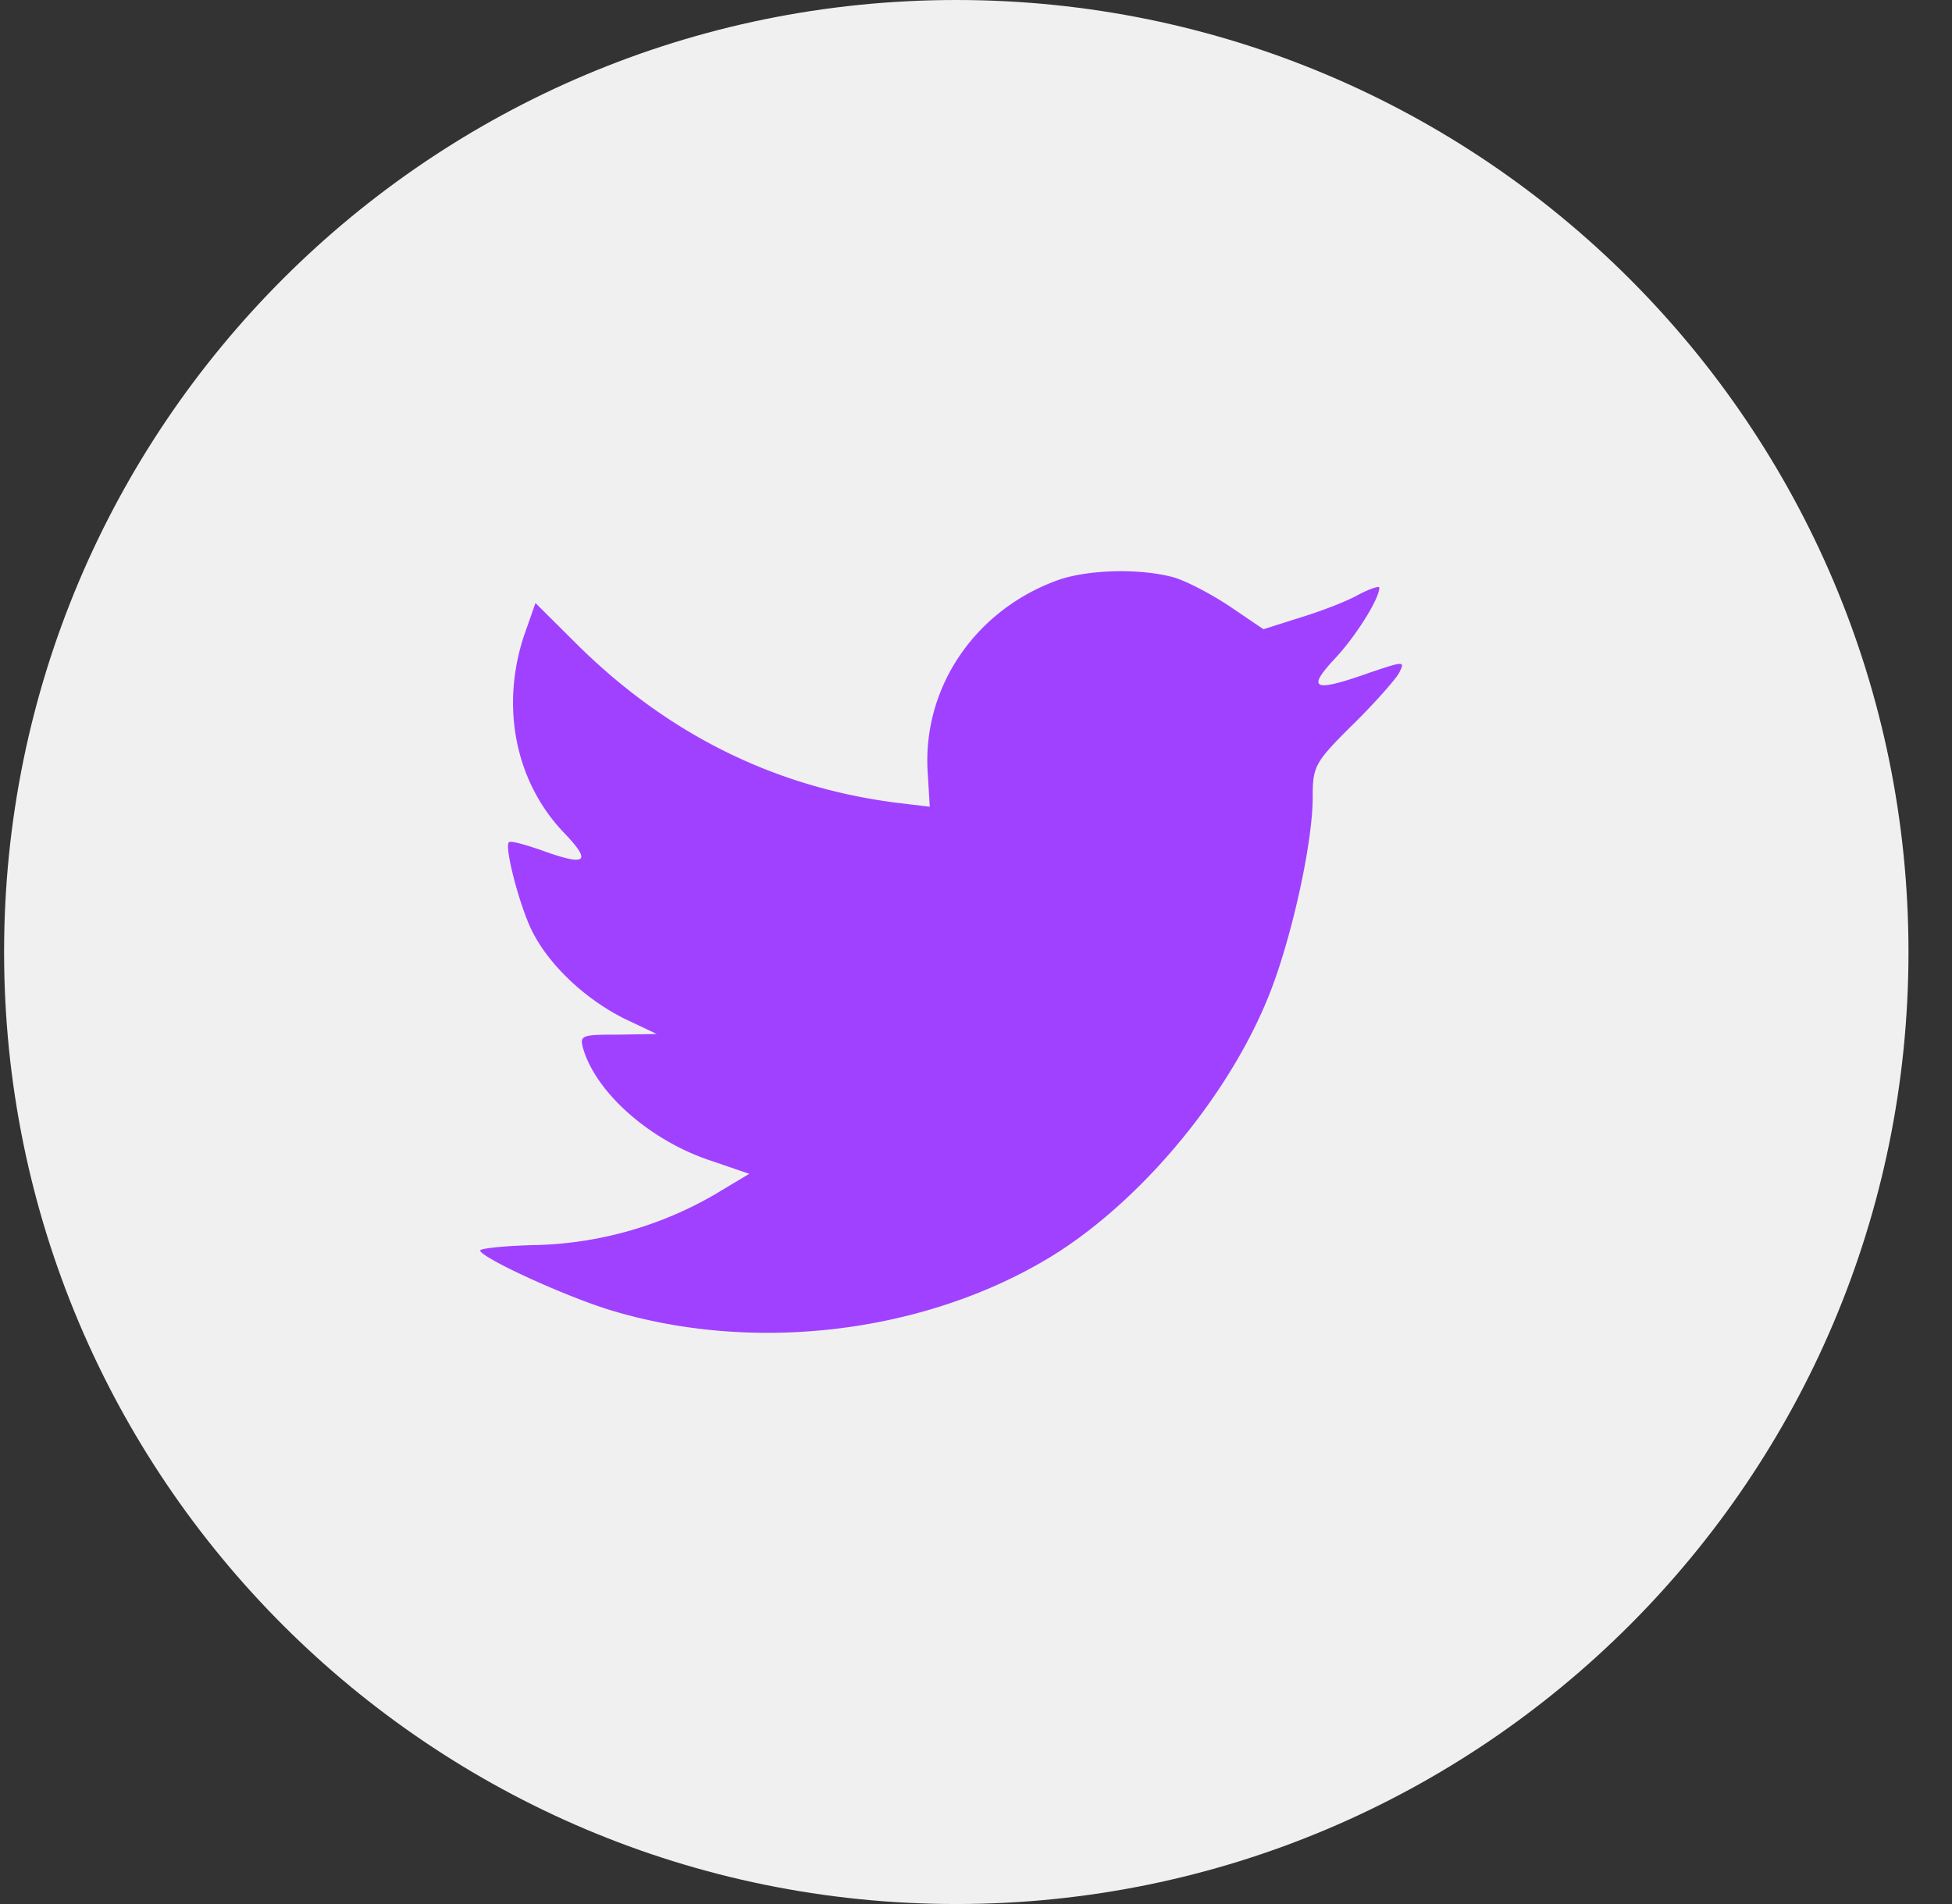
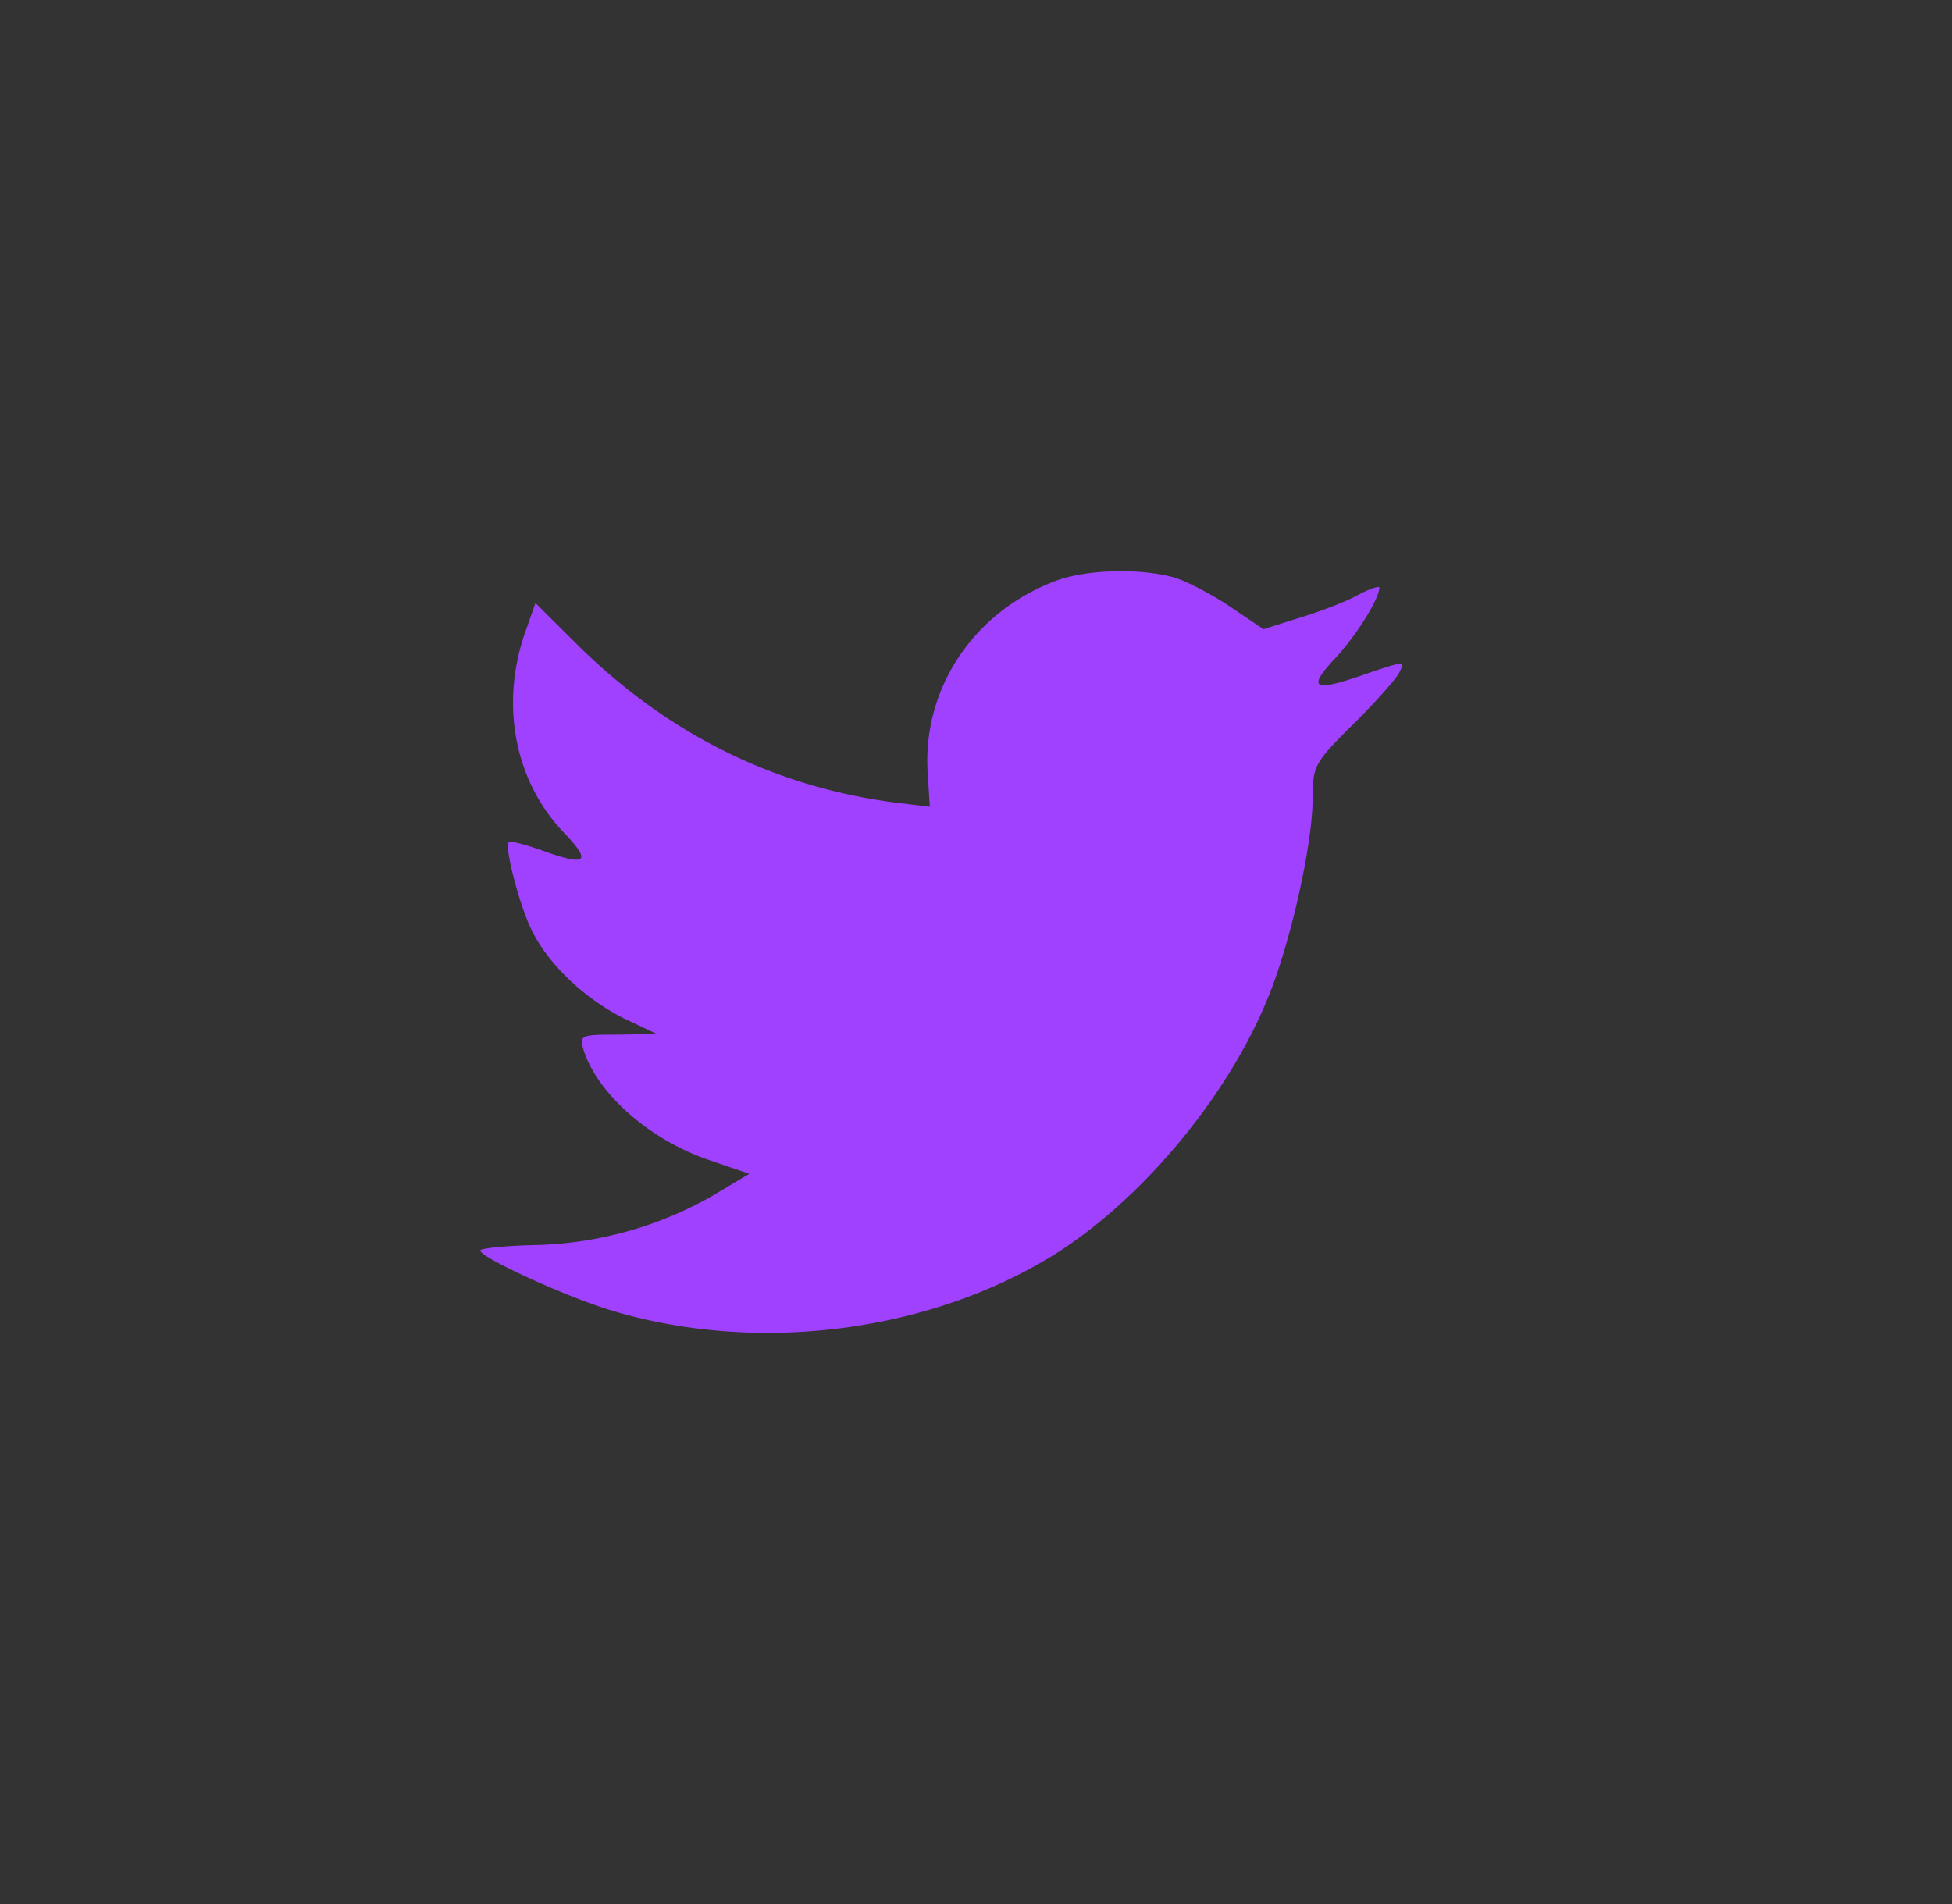
<svg xmlns="http://www.w3.org/2000/svg" width="41" height="40" fill="none">
  <rect width="100%" height="100%" fill="#333333" stroke="none" />
-   <path d="M.086 20c0-11.046 8.954-20 20-20s20 8.954 20 20-8.954 20-20 20-20-8.954-20-20Z" fill="#F0F0F0" />
-   <path d="m19.487 16.256.042.692-.7-.084c-2.546-.325-4.77-1.427-6.659-3.277l-.923-.918-.238.678c-.503 1.511-.182 3.107.868 4.18.56.593.433.678-.532.325-.336-.113-.63-.198-.658-.155-.097.099.238 1.384.504 1.892.364.707 1.105 1.399 1.917 1.808l.685.325-.811.014c-.784 0-.812.014-.728.31.28.919 1.385 1.893 2.616 2.317l.868.297-.756.452a7.876 7.876 0 0 1-3.749 1.045c-.63.014-1.147.07-1.147.113 0 .14 1.707.932 2.7 1.243 2.98.918 6.52.522 9.177-1.046 1.889-1.115 3.777-3.333 4.659-5.48.475-1.143.95-3.234.95-4.236 0-.65.043-.735.826-1.512.462-.452.896-.946.98-1.087.14-.268.125-.268-.588-.028-1.19.423-1.357.367-.77-.269.434-.452.952-1.27.952-1.51 0-.043-.21.027-.448.154-.252.142-.811.353-1.23.48l-.756.24-.686-.465c-.378-.255-.91-.537-1.189-.622-.713-.197-1.805-.17-2.448.057-1.749.635-2.854 2.274-2.728 4.067Z" fill="#A041FF" />
+   <path d="m19.487 16.256.042.692-.7-.084c-2.546-.325-4.77-1.427-6.659-3.277l-.923-.918-.238.678c-.503 1.511-.182 3.107.868 4.18.56.593.433.678-.532.325-.336-.113-.63-.198-.658-.155-.097.099.238 1.384.504 1.892.364.707 1.105 1.399 1.917 1.808l.685.325-.811.014c-.784 0-.812.014-.728.31.28.919 1.385 1.893 2.616 2.317l.868.297-.756.452a7.876 7.876 0 0 1-3.749 1.045c-.63.014-1.147.07-1.147.113 0 .14 1.707.932 2.7 1.243 2.98.918 6.52.522 9.177-1.046 1.889-1.115 3.777-3.333 4.659-5.48.475-1.143.95-3.234.95-4.236 0-.65.043-.735.826-1.512.462-.452.896-.946.98-1.087.14-.268.125-.268-.588-.028-1.19.423-1.357.367-.77-.269.434-.452.952-1.27.952-1.51 0-.043-.21.027-.448.154-.252.142-.811.353-1.23.48l-.756.24-.686-.465c-.378-.255-.91-.537-1.189-.622-.713-.197-1.805-.17-2.448.057-1.749.635-2.854 2.274-2.728 4.067" fill="#A041FF" />
</svg>